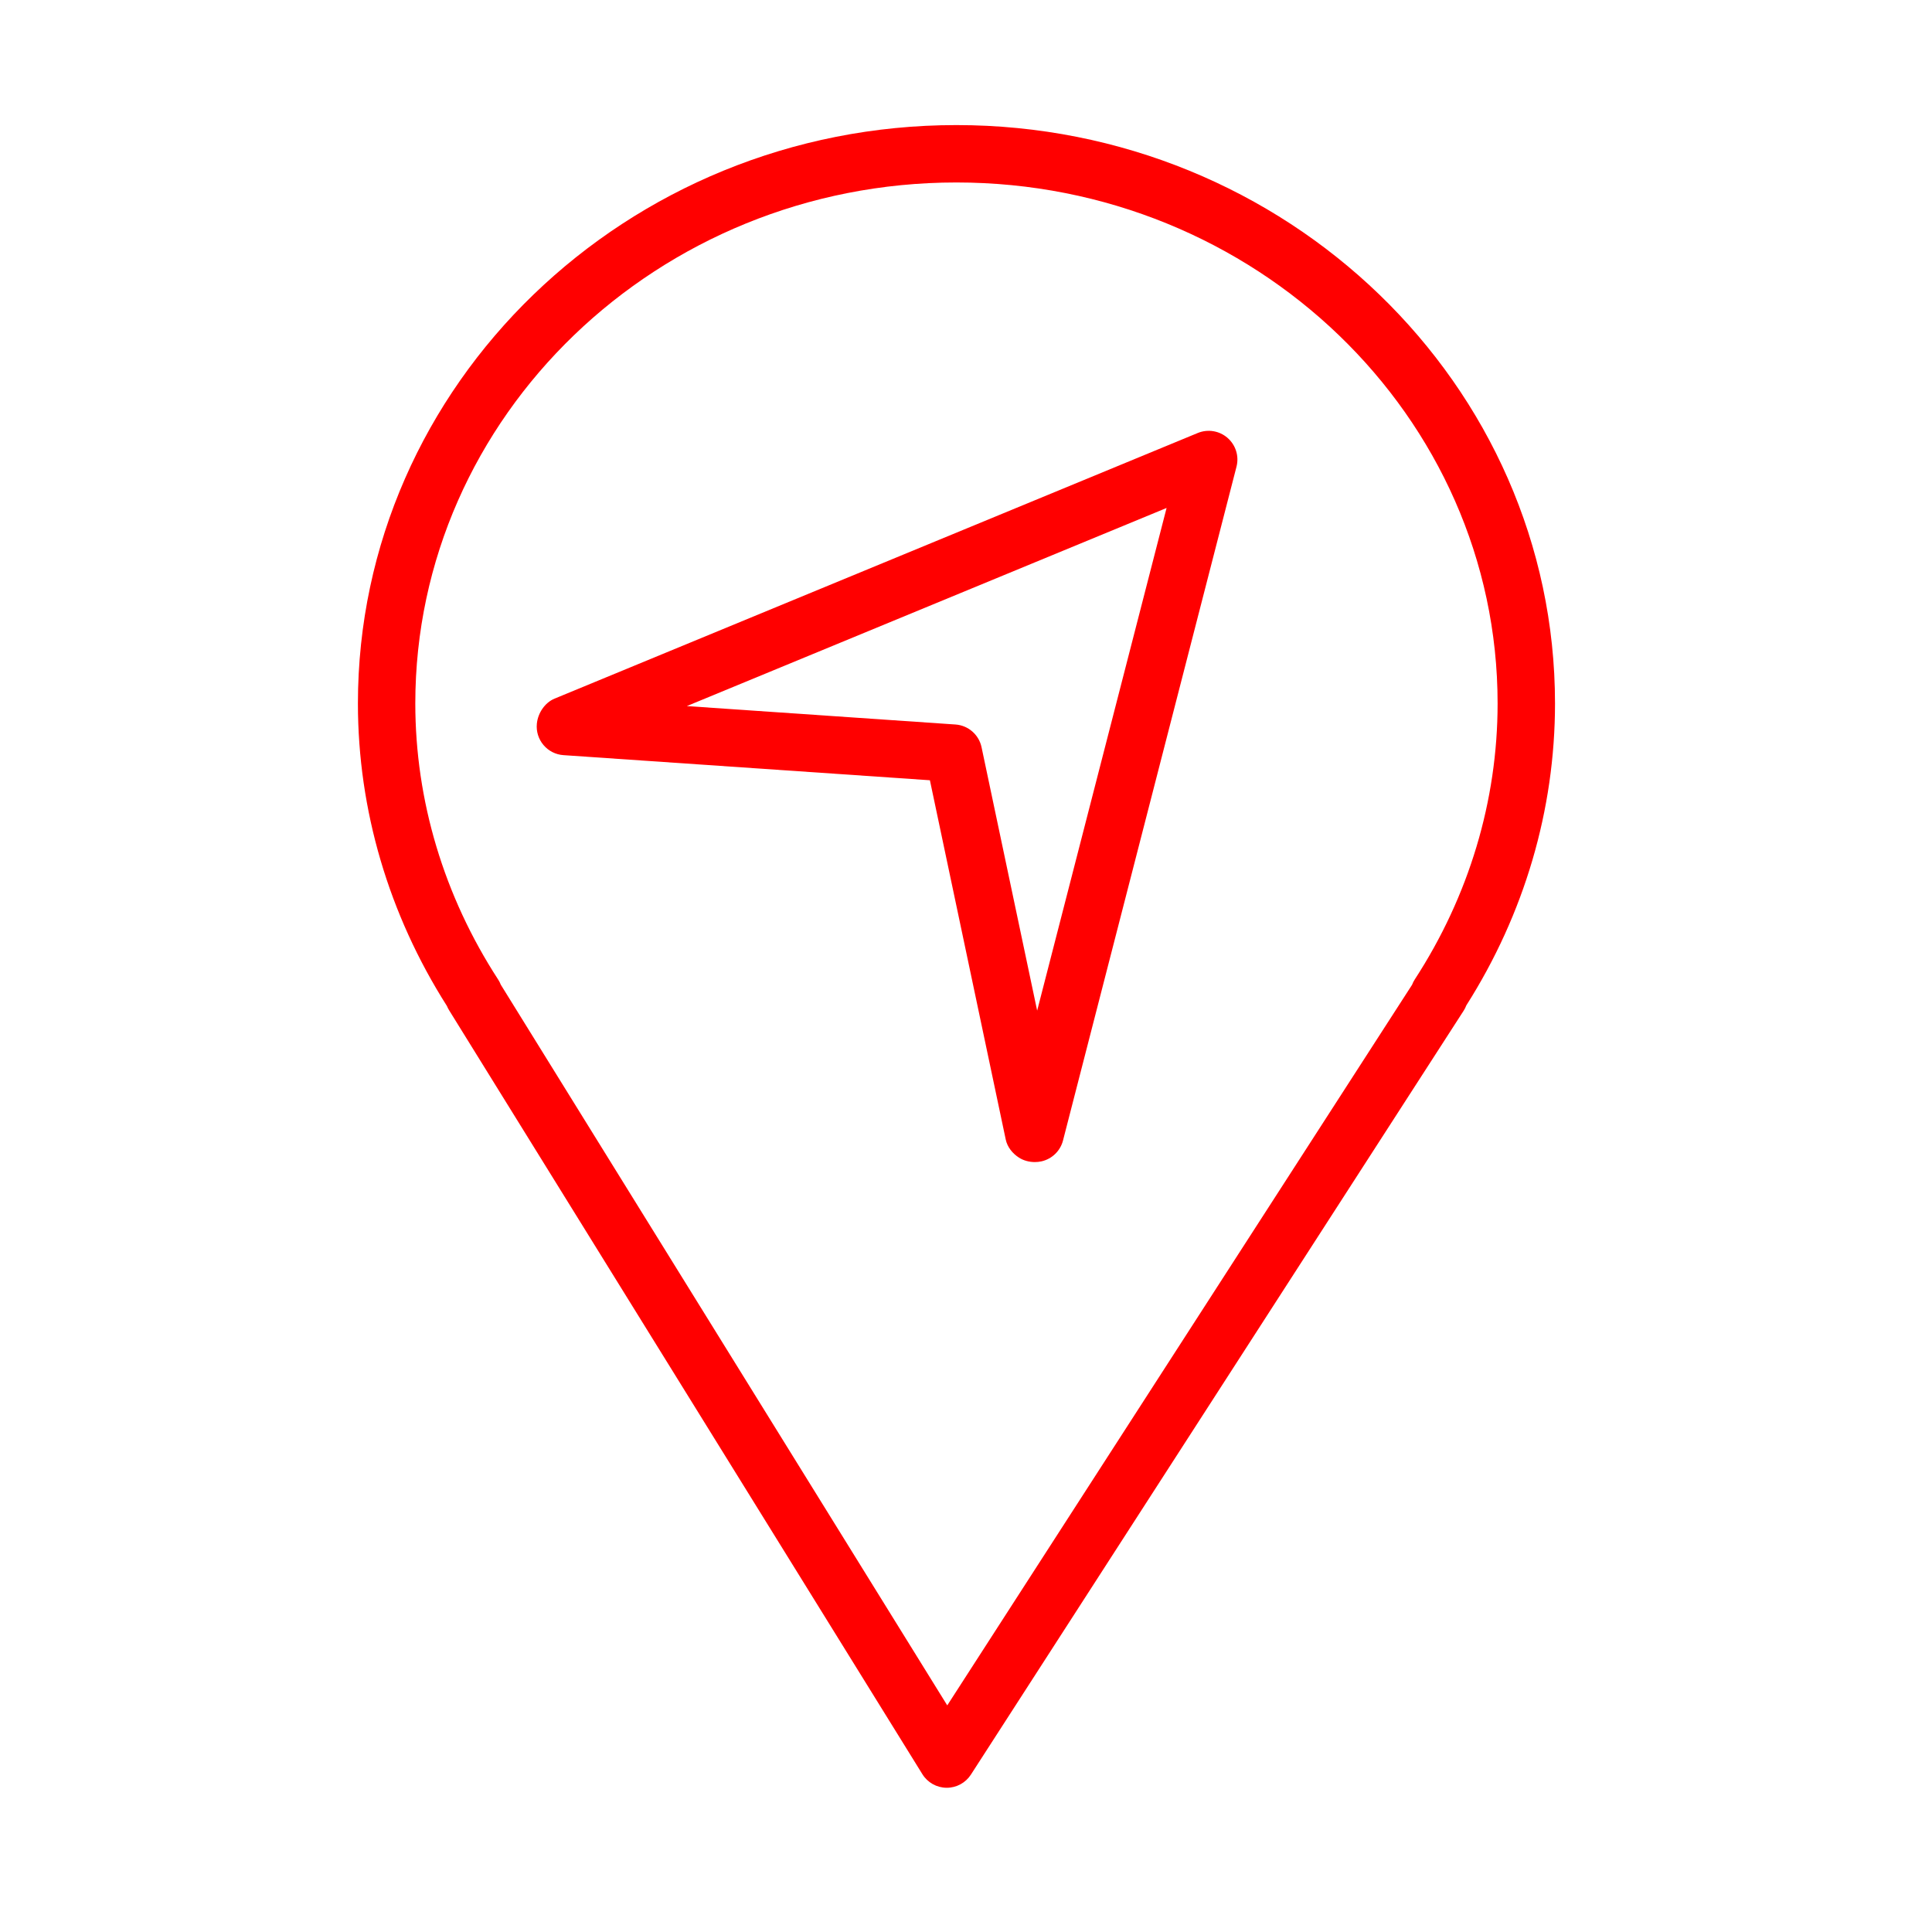
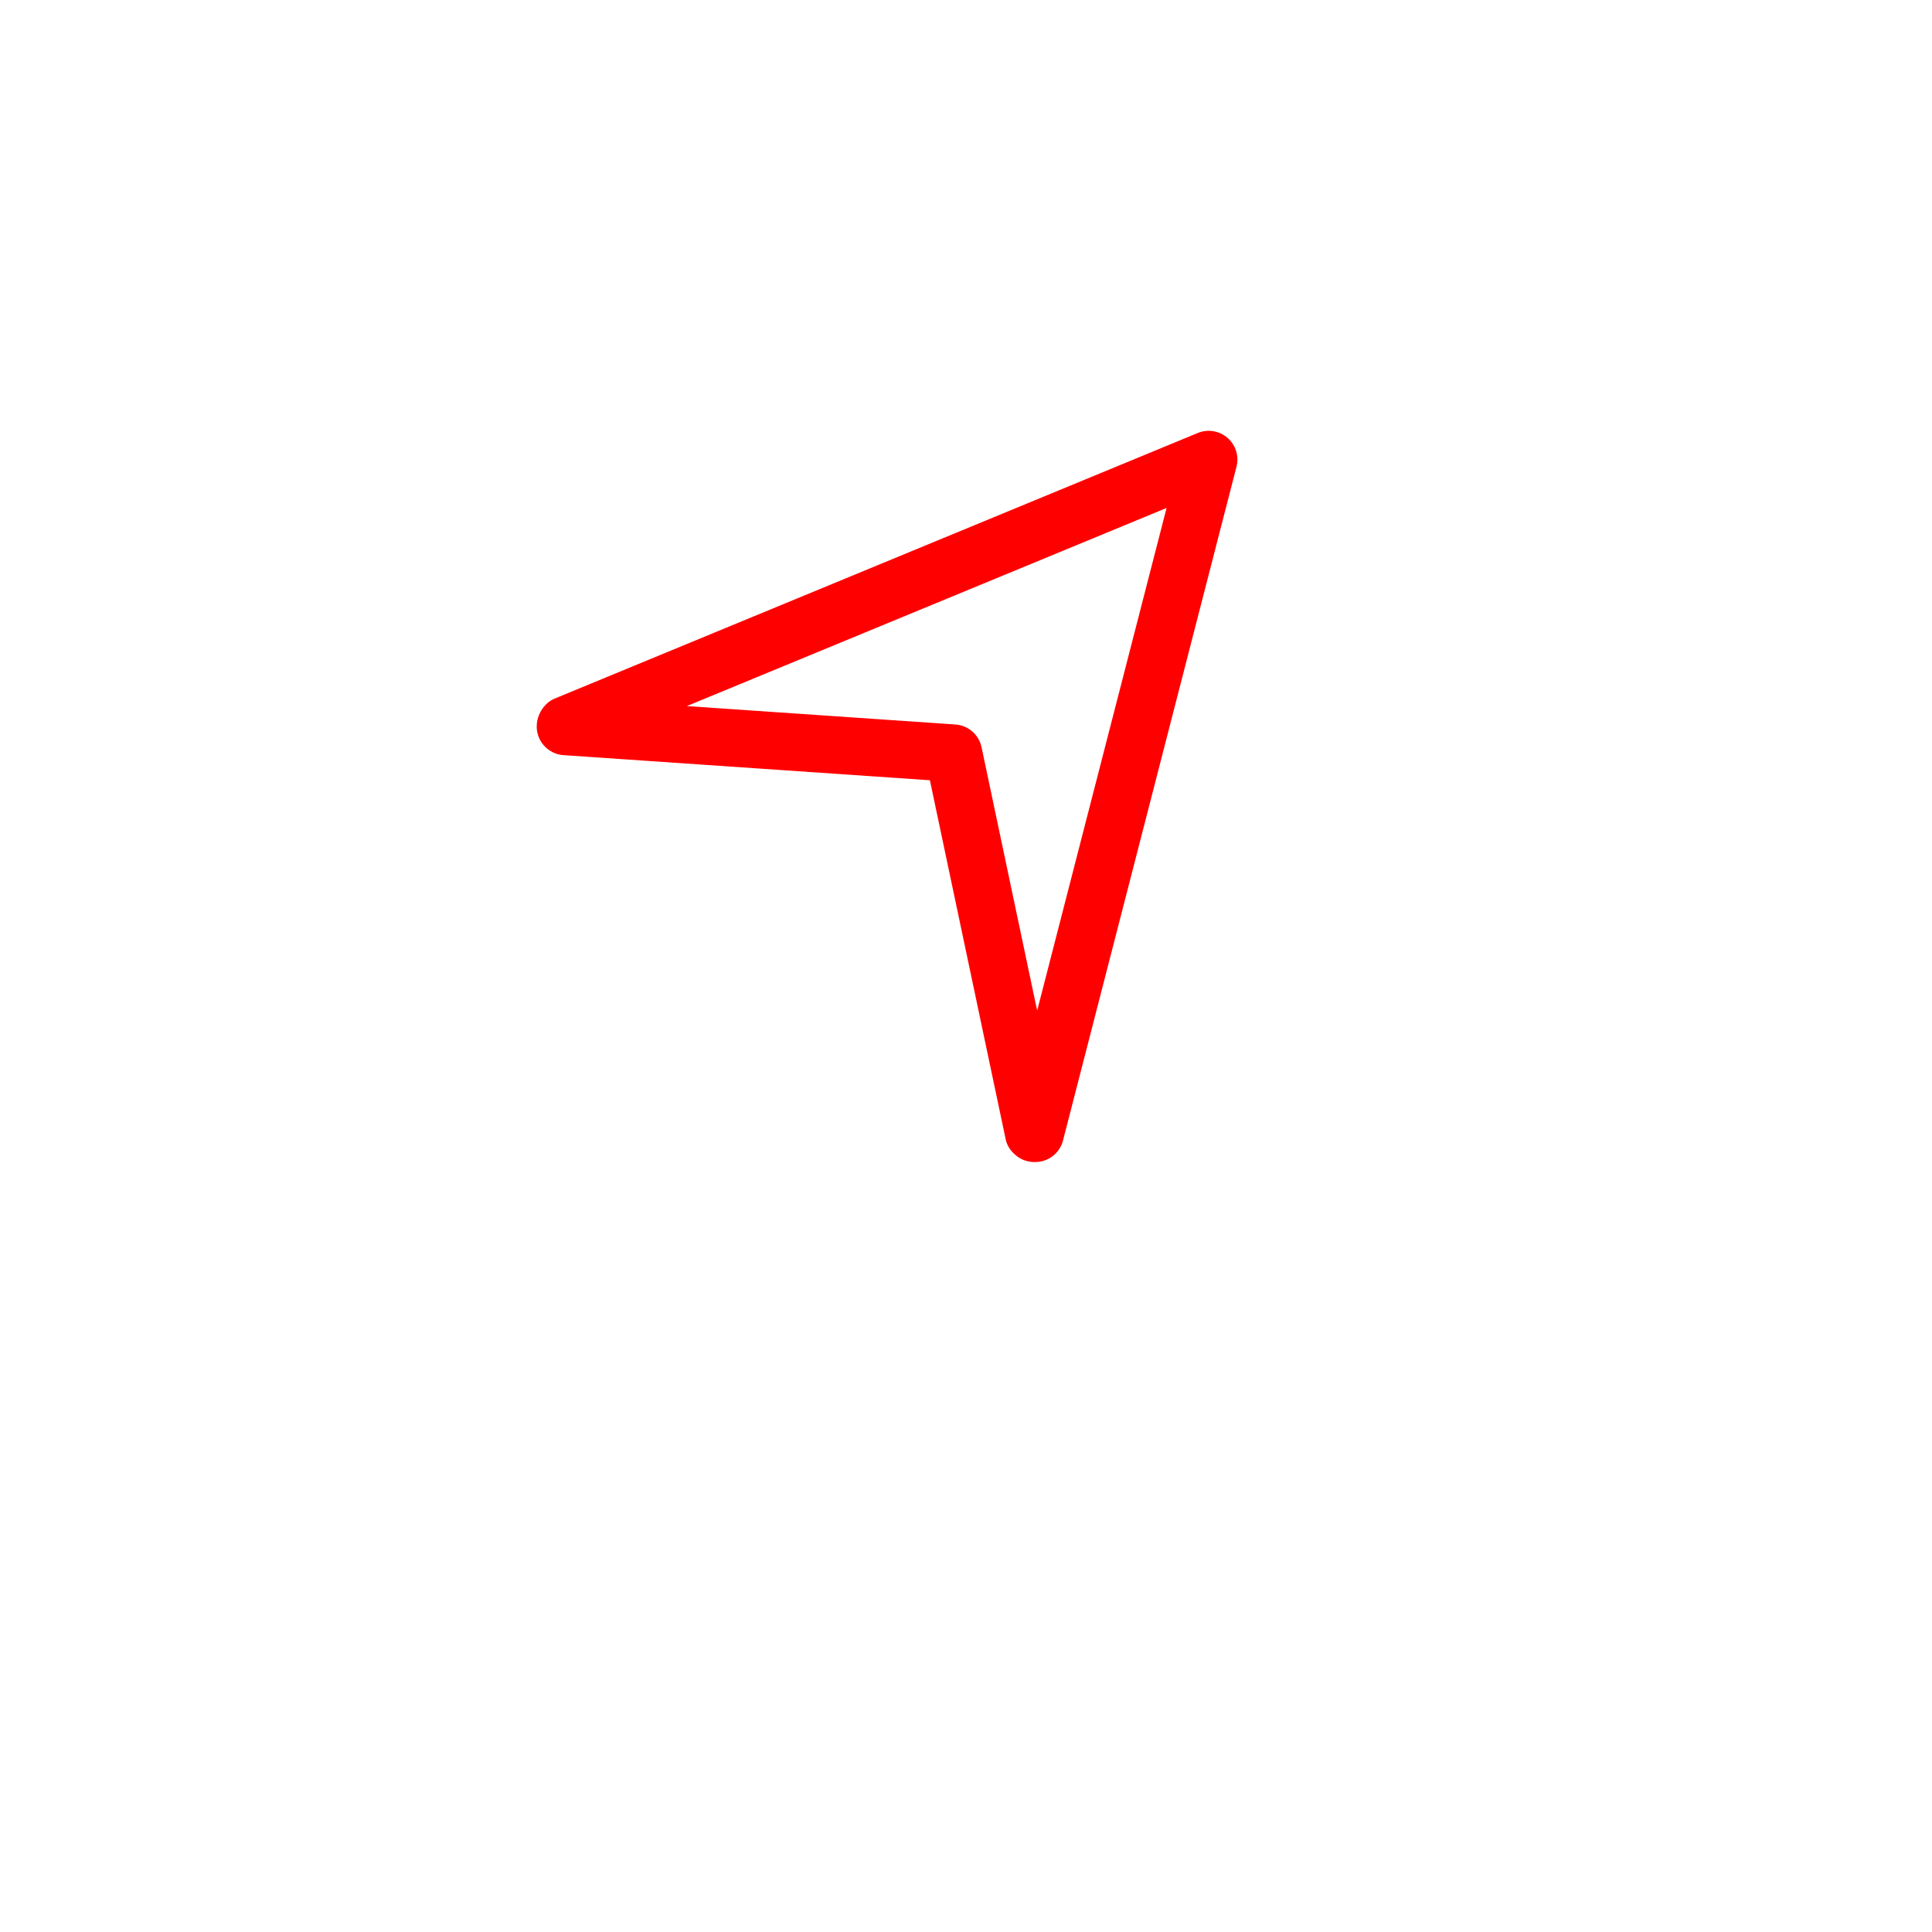
<svg xmlns="http://www.w3.org/2000/svg" width="101" height="101" viewBox="0 0 101 101" fill="none">
-   <path d="M49.996 6.539C32.746 6.539 18.711 20.103 18.711 36.775C18.711 42.337 20.319 47.798 23.364 52.59C23.395 52.667 23.433 52.741 23.478 52.813L48.22 92.75C48.491 93.188 48.967 93.455 49.481 93.46C49.485 93.46 49.49 93.46 49.495 93.46C50.004 93.46 50.479 93.202 50.756 92.773L76.517 52.836C76.574 52.748 76.62 52.655 76.655 52.56C79.69 47.782 81.292 42.331 81.292 36.775C81.291 20.103 67.251 6.539 49.996 6.539ZM73.959 51.205C73.901 51.294 73.855 51.387 73.819 51.483L49.52 89.153L26.181 51.479C26.144 51.384 26.098 51.292 26.041 51.206C23.208 46.842 21.711 41.852 21.711 36.775C21.711 21.757 34.399 9.539 49.996 9.539C65.598 9.539 78.291 21.757 78.291 36.775C78.291 41.858 76.793 46.848 73.959 51.205Z" fill="#FF0000" />
  <path d="M62.615 22.636L28.992 36.522C28.478 36.734 28.117 37.285 28.065 37.838C28.026 38.241 28.152 38.642 28.415 38.951C28.677 39.26 29.052 39.45 29.456 39.477L48.613 40.79L52.578 59.575C52.661 59.968 52.934 60.304 53.273 60.52C53.513 60.673 53.807 60.75 54.098 60.75C54.218 60.75 54.337 60.737 54.452 60.711C54.999 60.586 55.431 60.166 55.571 59.623L64.641 24.397C64.783 23.847 64.601 23.264 64.172 22.891C63.743 22.518 63.141 22.419 62.615 22.636ZM54.22 52.833L51.313 39.062C51.174 38.406 50.617 37.921 49.948 37.875L35.906 36.912L60.986 26.555L54.22 52.833Z" fill="#FF0000" />
</svg>